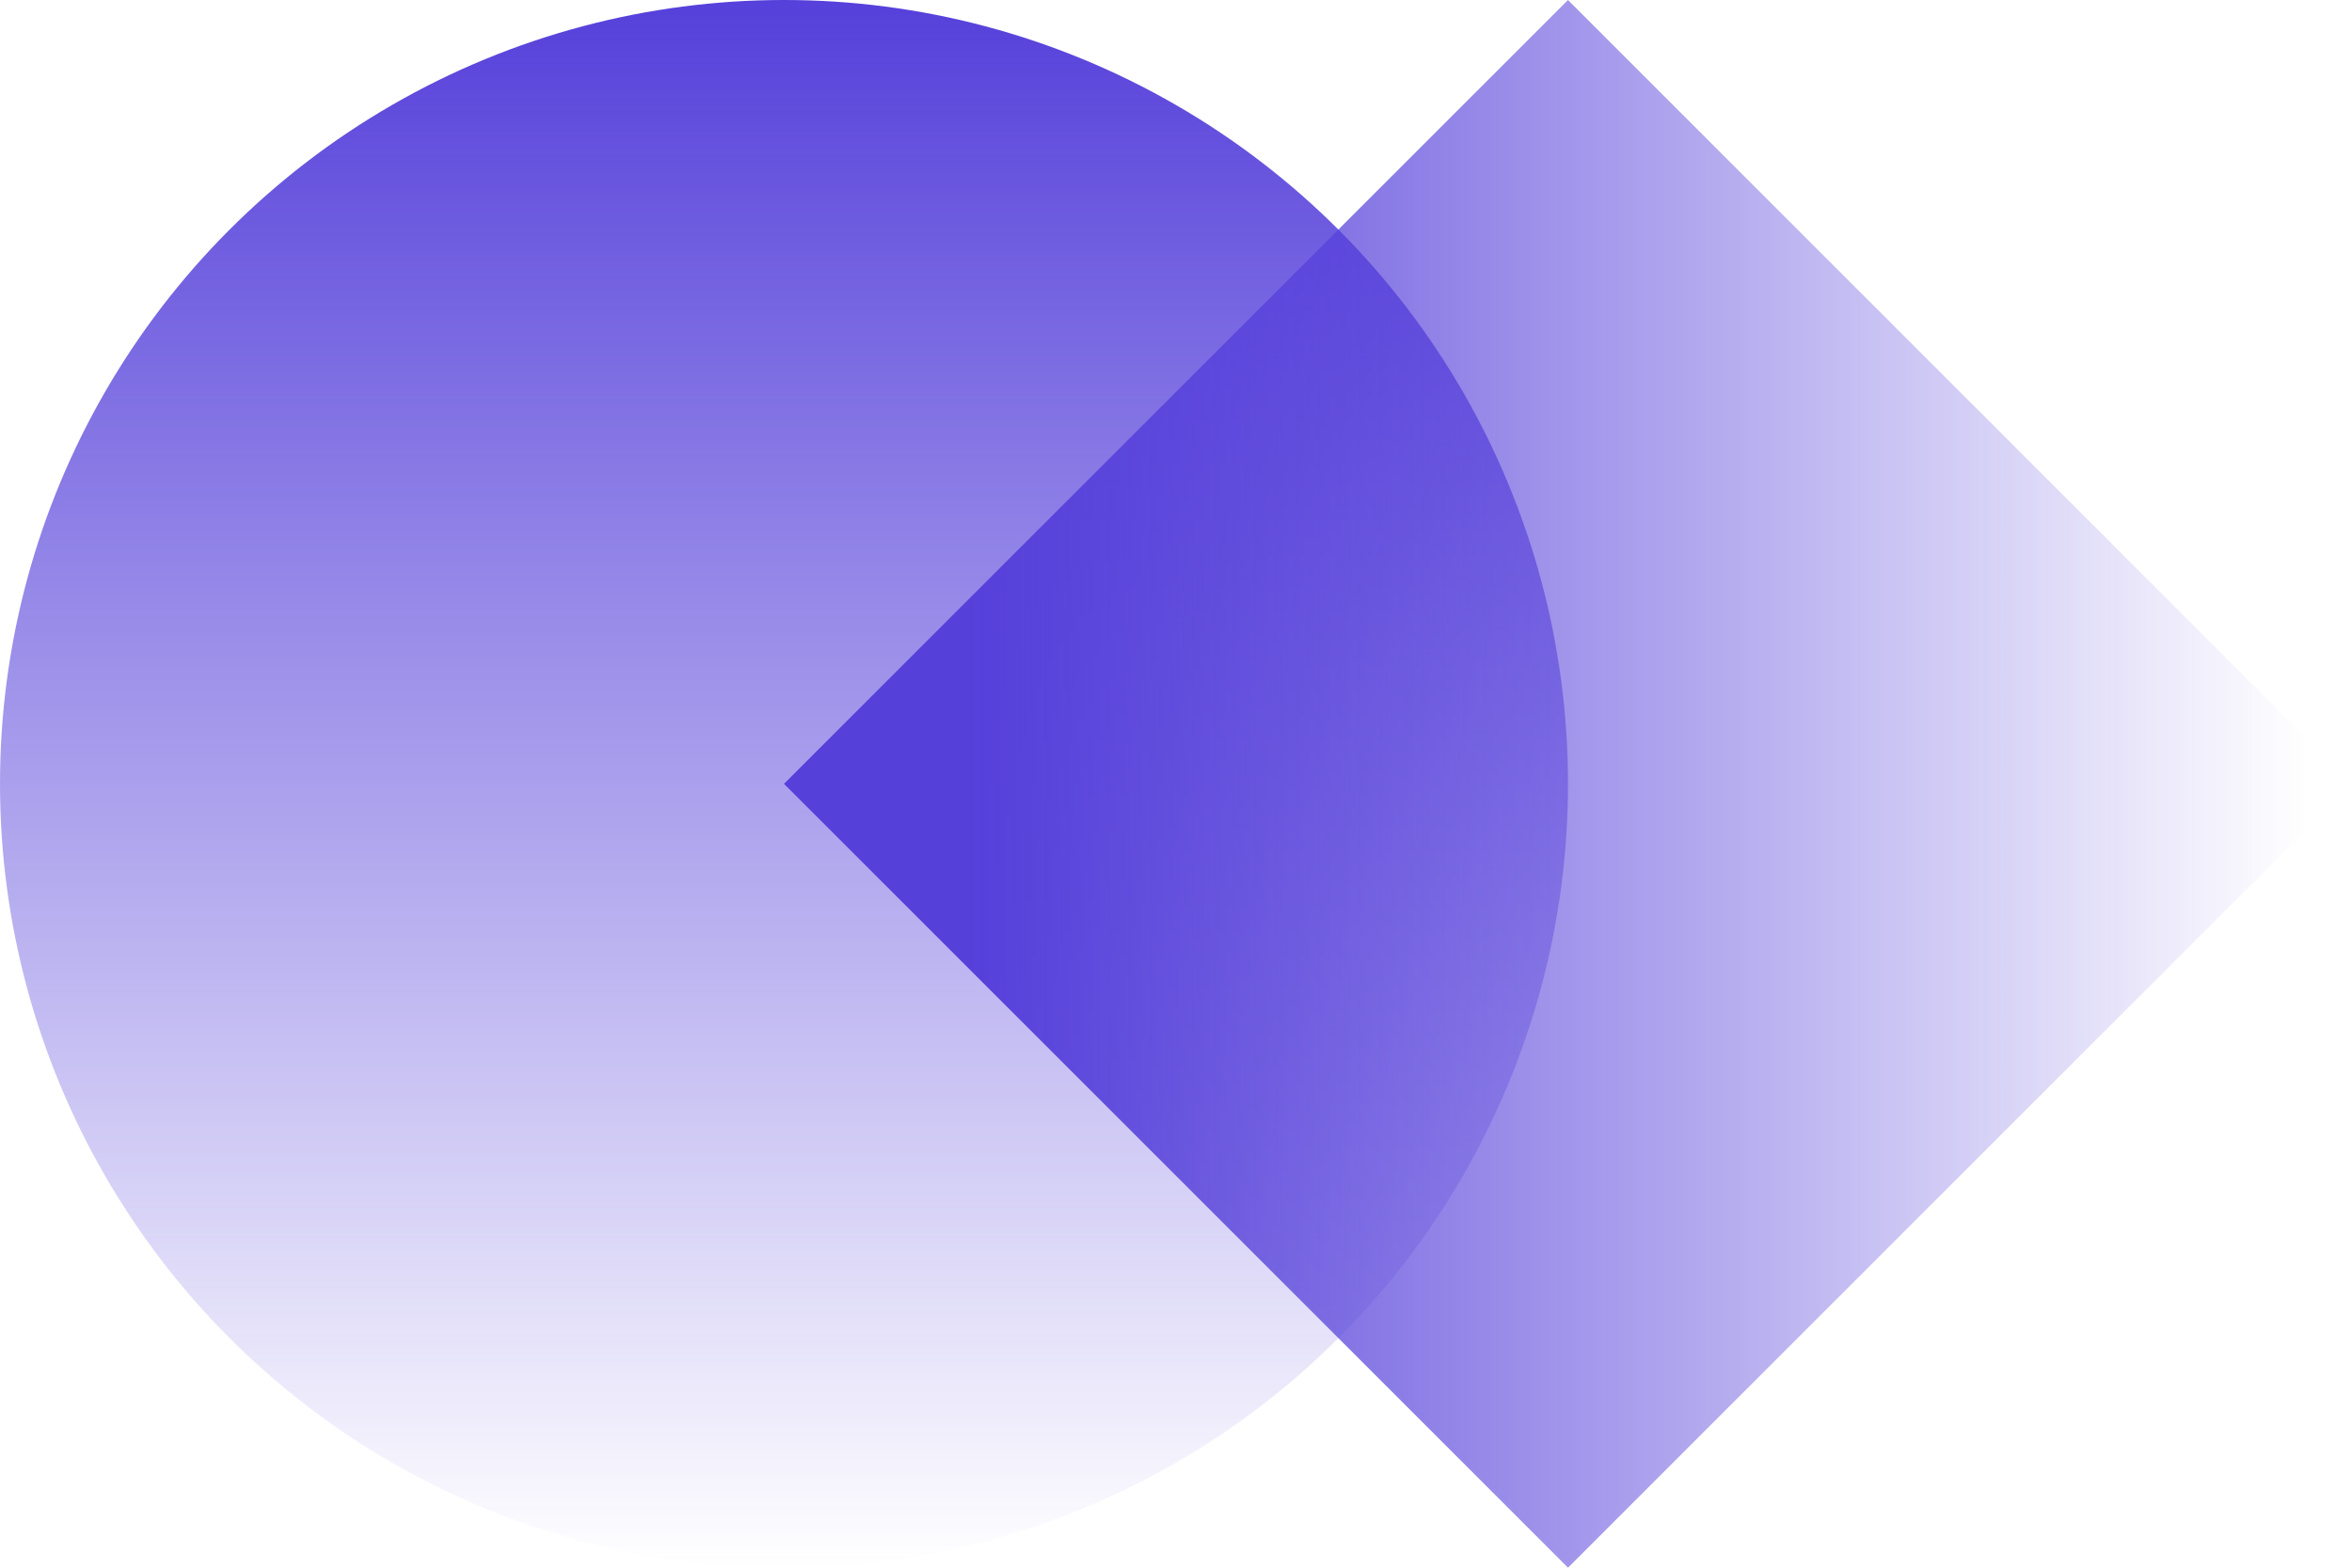
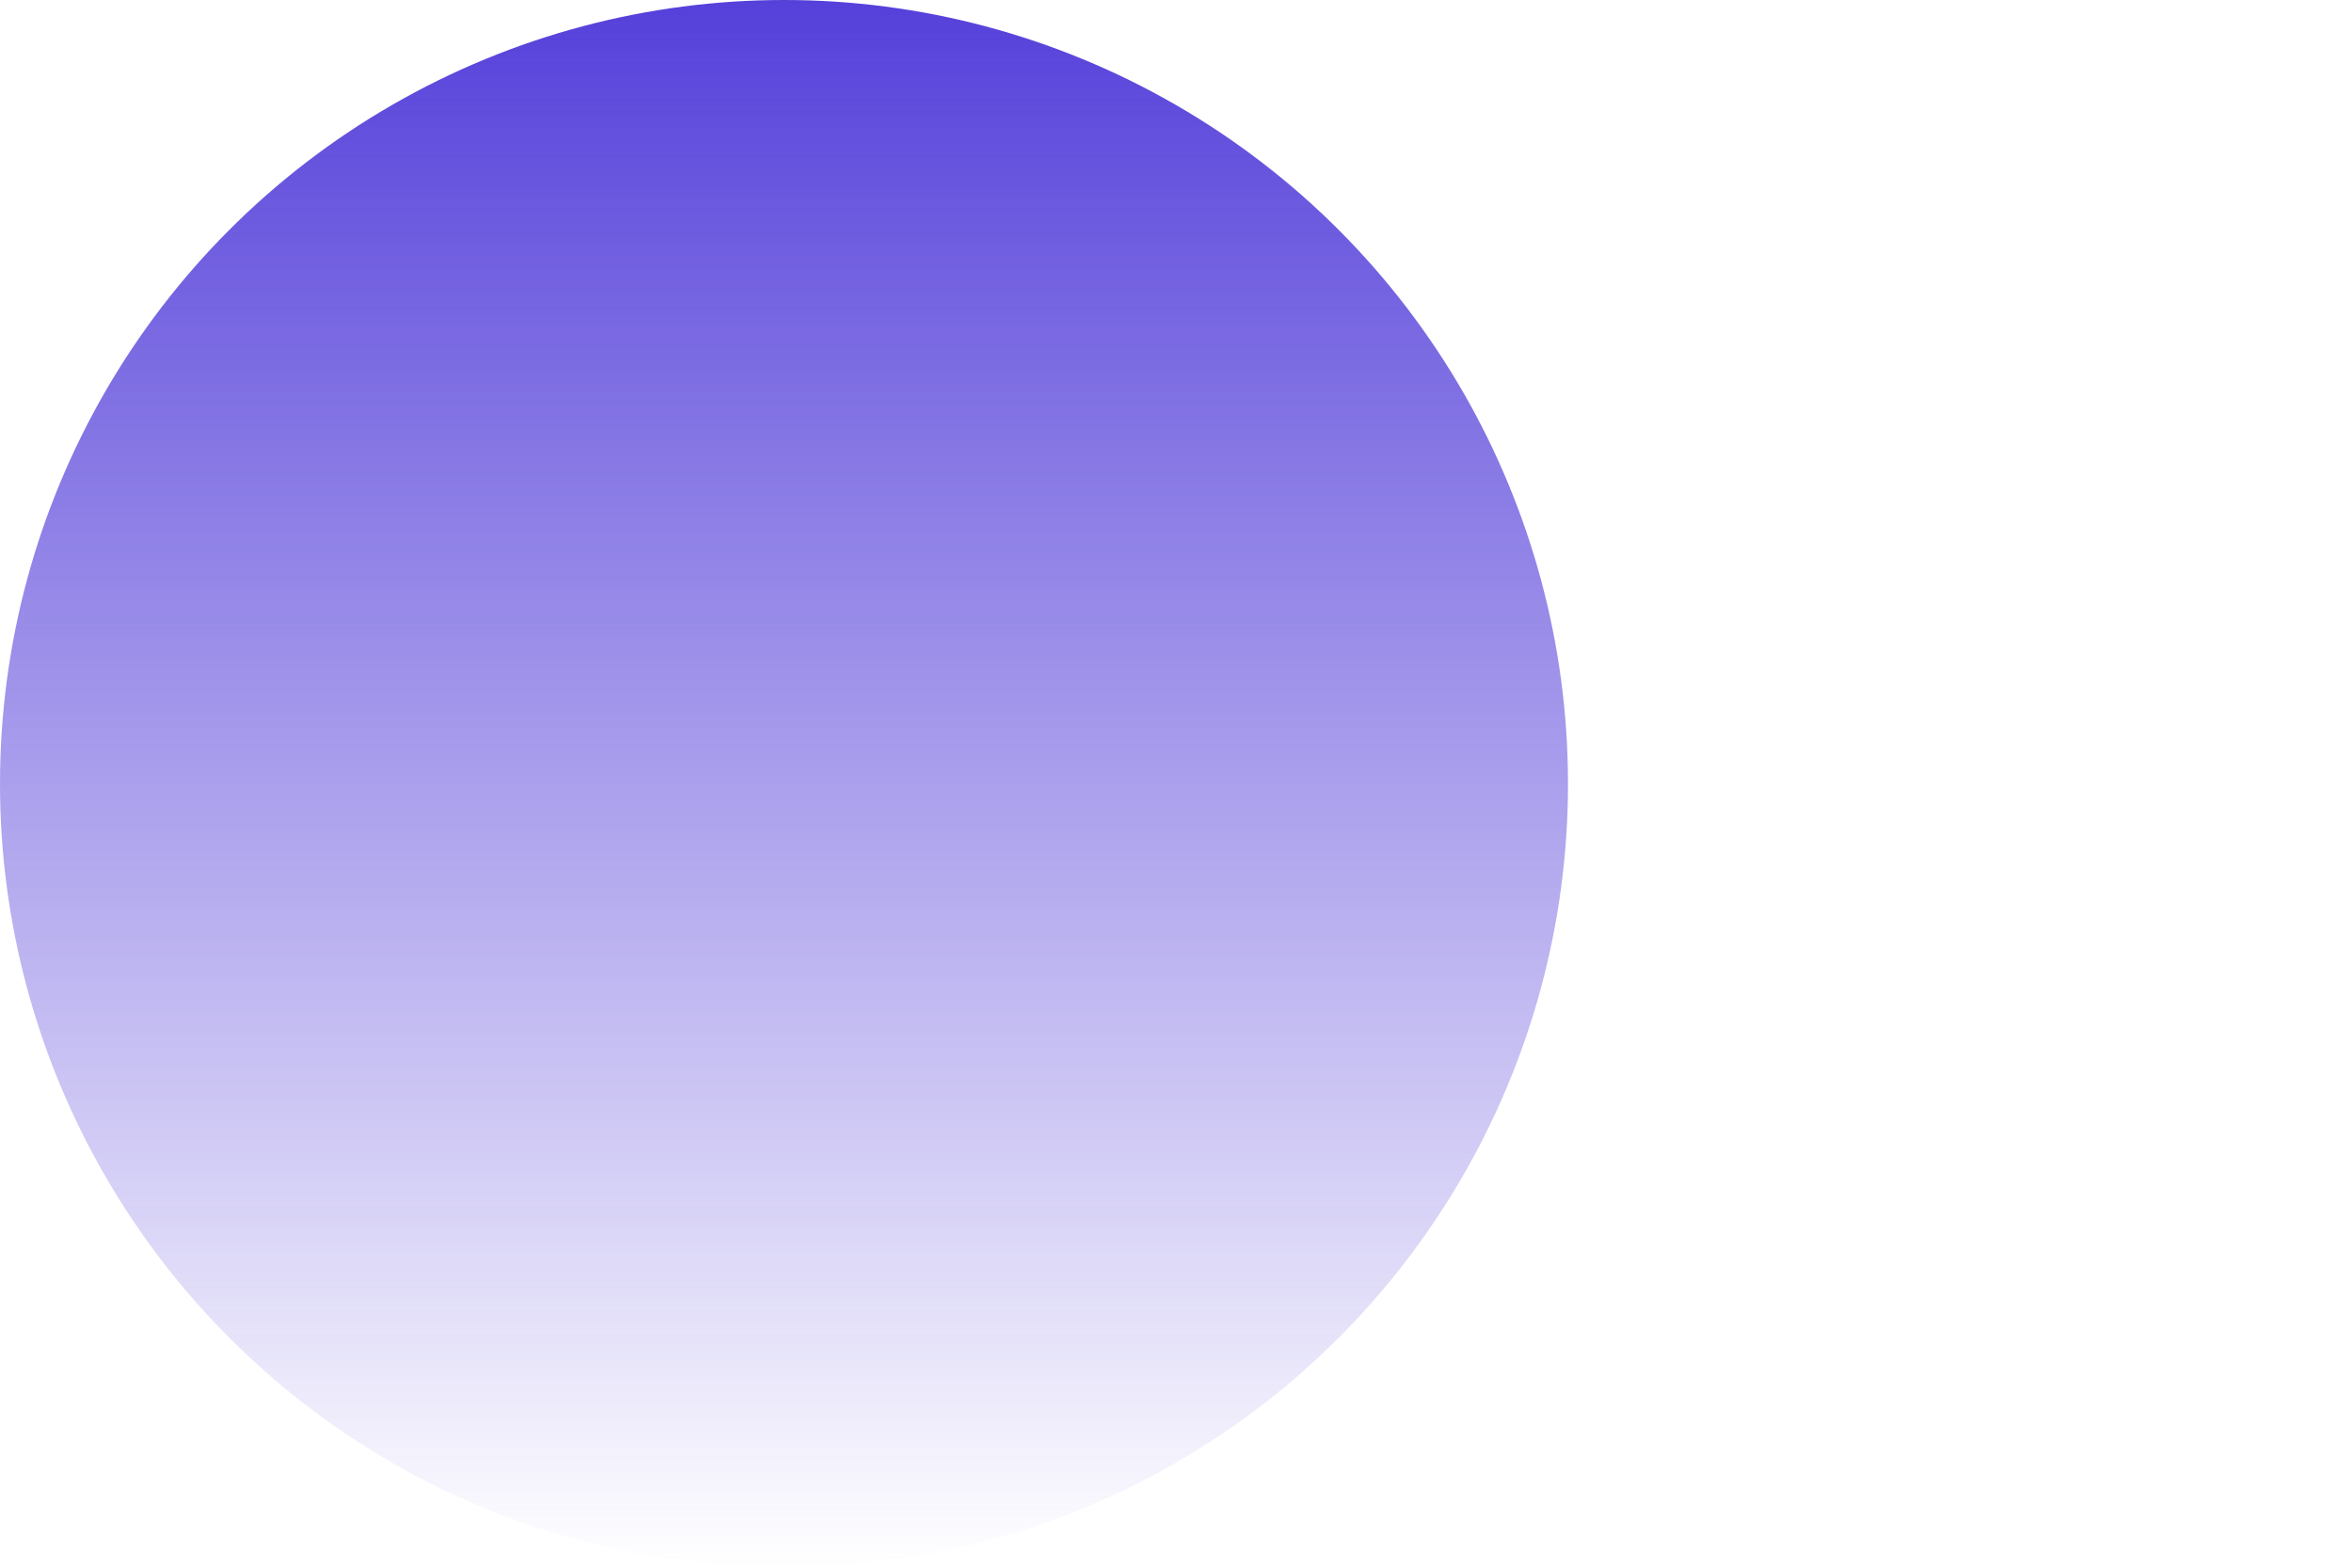
<svg xmlns="http://www.w3.org/2000/svg" width="72" height="48" viewBox="0 0 72 48" fill="none">
  <circle cx="24" cy="24" r="24" fill="url(#paint0_linear_10398_101)" />
-   <rect x="24" y="24" width="33.941" height="33.941" transform="rotate(-45 24 24)" fill="url(#paint1_linear_10398_101)" />
  <defs>
    <linearGradient id="paint0_linear_10398_101" x1="24" y1="0" x2="24" y2="48" gradientUnits="userSpaceOnUse">
      <stop stop-color="#5540DA" />
      <stop offset="1" stop-color="#5540DA" stop-opacity="0" />
    </linearGradient>
    <linearGradient id="paint1_linear_10398_101" x1="24" y1="24" x2="56.971" y2="56.971" gradientUnits="userSpaceOnUse">
      <stop offset="0.123" stop-color="#5540DA" />
      <stop offset="1" stop-color="#5540DA" stop-opacity="0" />
    </linearGradient>
  </defs>
</svg>